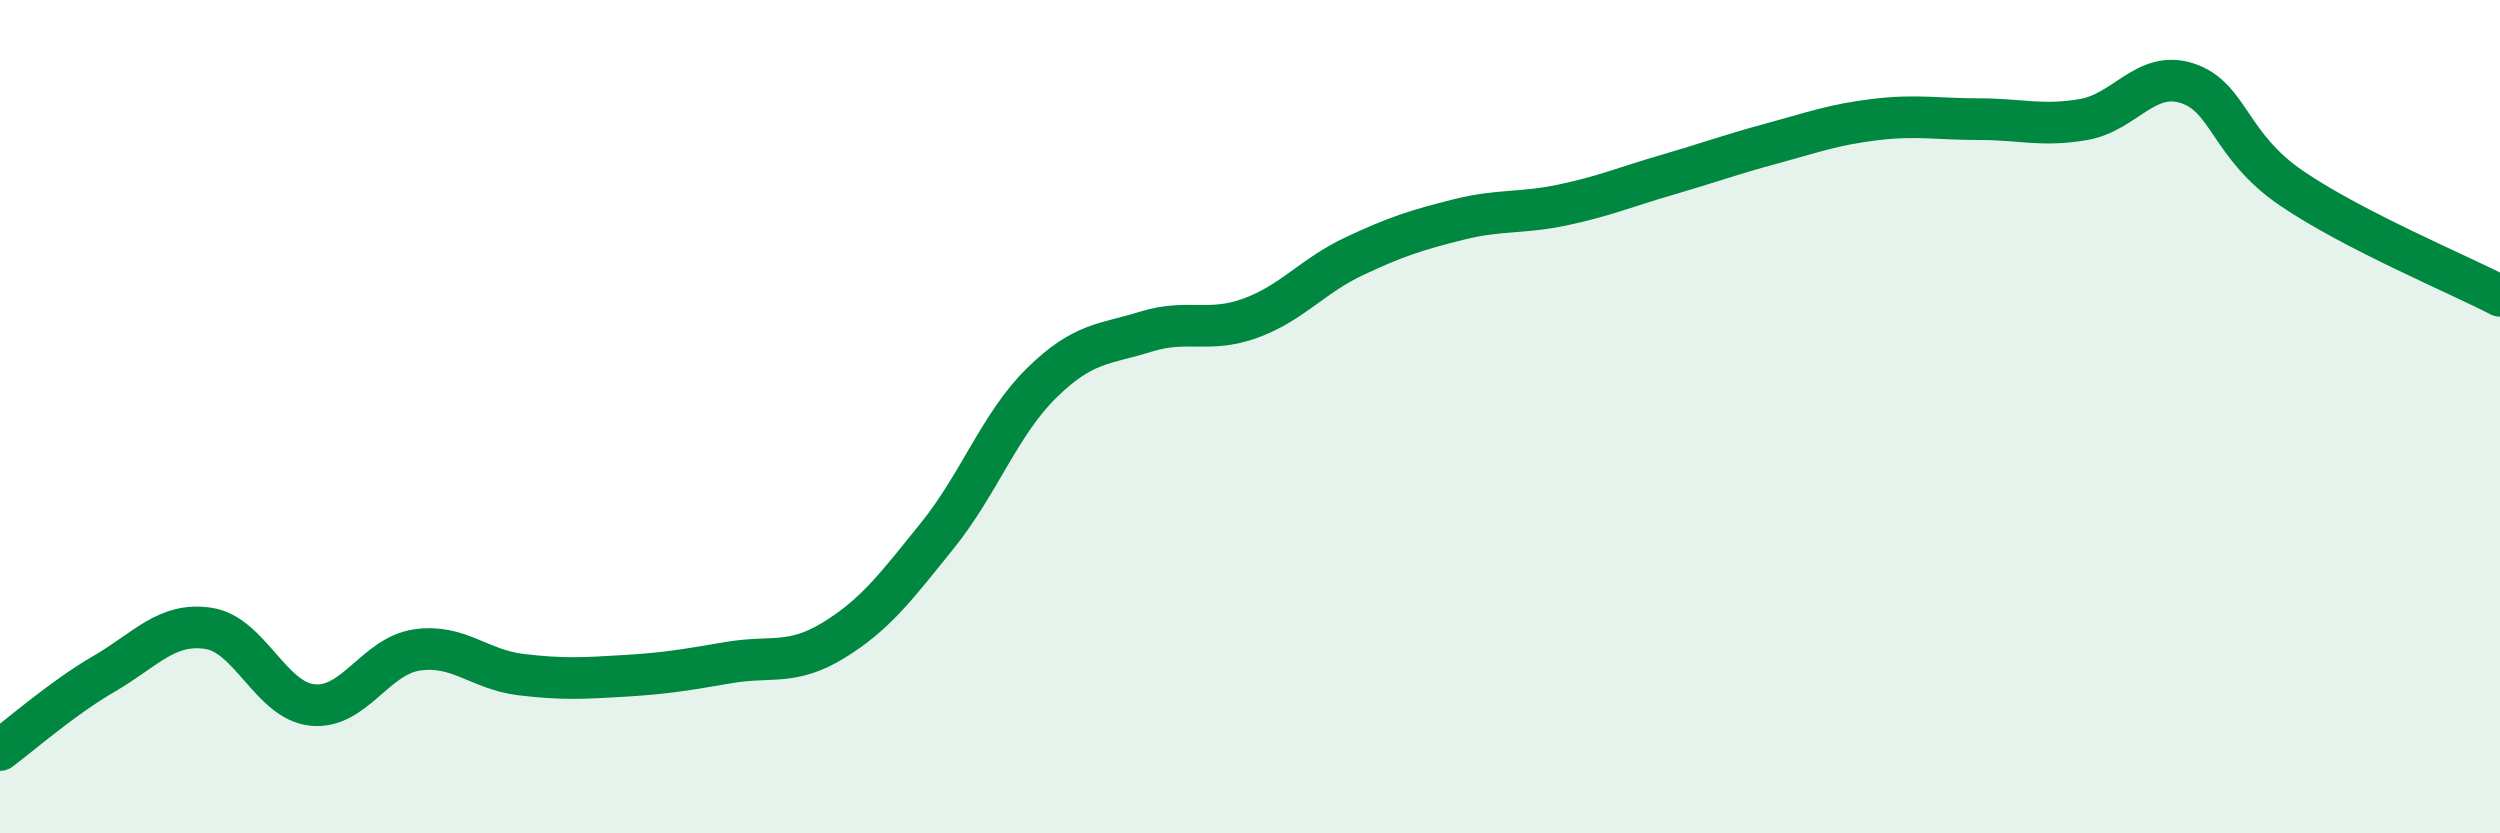
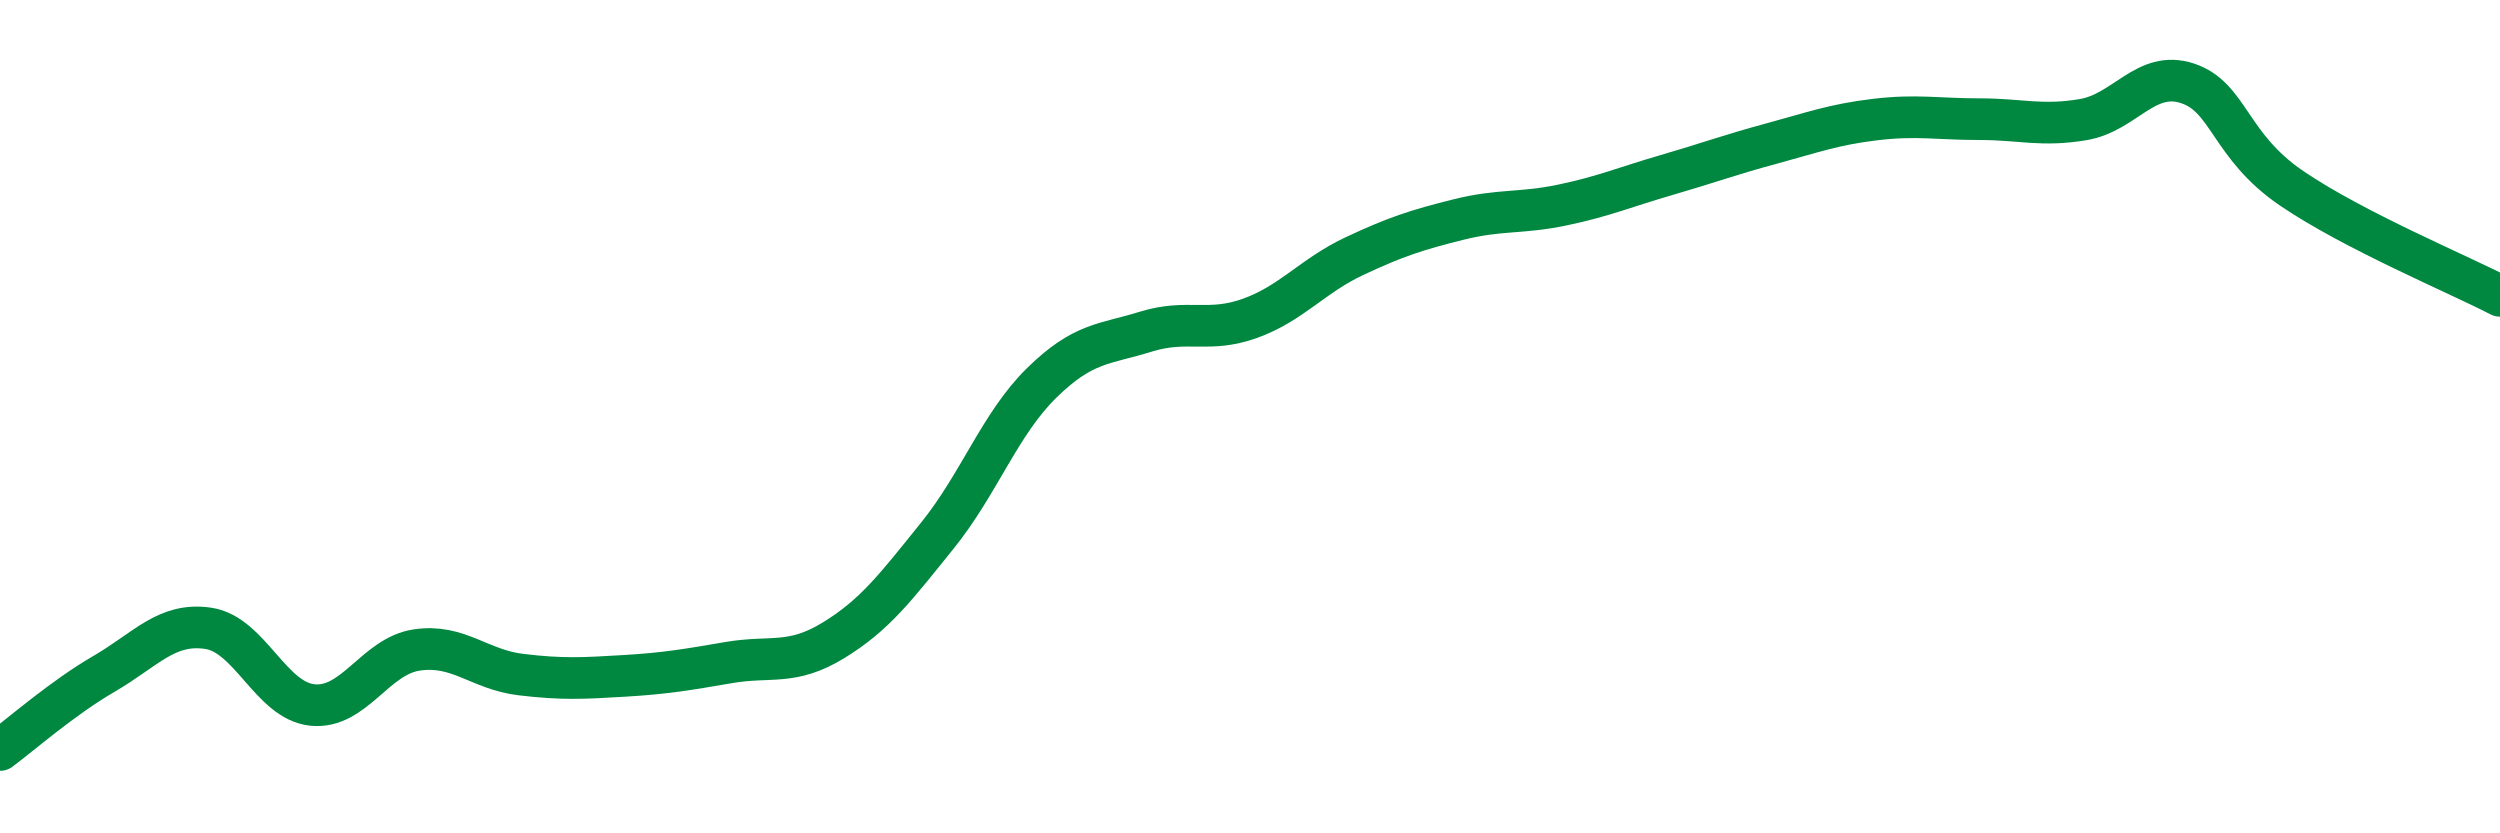
<svg xmlns="http://www.w3.org/2000/svg" width="60" height="20" viewBox="0 0 60 20">
-   <path d="M 0,18 C 0.5,17.63 1.5,16.75 2.5,16.17 C 3.5,15.59 4,14.93 5,15.08 C 6,15.23 6.5,16.82 7.5,16.92 C 8.5,17.02 9,15.75 10,15.6 C 11,15.45 11.5,16.07 12.5,16.19 C 13.5,16.31 14,16.28 15,16.22 C 16,16.16 16.5,16.07 17.5,15.9 C 18.5,15.73 19,15.98 20,15.37 C 21,14.76 21.5,14.09 22.5,12.85 C 23.5,11.61 24,10.17 25,9.19 C 26,8.21 26.5,8.27 27.5,7.96 C 28.5,7.65 29,8 30,7.64 C 31,7.28 31.5,6.62 32.5,6.15 C 33.5,5.68 34,5.52 35,5.27 C 36,5.02 36.5,5.13 37.5,4.92 C 38.5,4.71 39,4.49 40,4.2 C 41,3.91 41.5,3.72 42.5,3.45 C 43.5,3.18 44,2.99 45,2.87 C 46,2.75 46.5,2.86 47.5,2.86 C 48.5,2.86 49,3.04 50,2.87 C 51,2.7 51.5,1.67 52.5,2 C 53.5,2.33 53.5,3.5 55,4.52 C 56.5,5.54 59,6.58 60,7.1L60 20L0 20Z" fill="#008740" opacity="0.1" stroke-linecap="round" stroke-linejoin="round" />
  <path d="M 0,18 C 0.5,17.63 1.5,16.75 2.5,16.17 C 3.5,15.59 4,14.93 5,15.08 C 6,15.23 6.5,16.82 7.5,16.92 C 8.5,17.02 9,15.75 10,15.6 C 11,15.45 11.5,16.07 12.5,16.19 C 13.5,16.31 14,16.28 15,16.22 C 16,16.16 16.5,16.07 17.5,15.9 C 18.5,15.73 19,15.98 20,15.37 C 21,14.76 21.5,14.09 22.5,12.85 C 23.5,11.61 24,10.17 25,9.19 C 26,8.21 26.5,8.27 27.5,7.96 C 28.5,7.65 29,8 30,7.64 C 31,7.28 31.5,6.62 32.5,6.15 C 33.5,5.68 34,5.52 35,5.27 C 36,5.02 36.5,5.13 37.5,4.92 C 38.5,4.71 39,4.49 40,4.2 C 41,3.91 41.5,3.72 42.5,3.45 C 43.5,3.18 44,2.99 45,2.87 C 46,2.75 46.5,2.86 47.5,2.86 C 48.5,2.86 49,3.04 50,2.87 C 51,2.7 51.5,1.67 52.5,2 C 53.5,2.33 53.5,3.5 55,4.52 C 56.5,5.54 59,6.58 60,7.1" stroke="#008740" stroke-width="1" fill="none" stroke-linecap="round" stroke-linejoin="round" />
</svg>